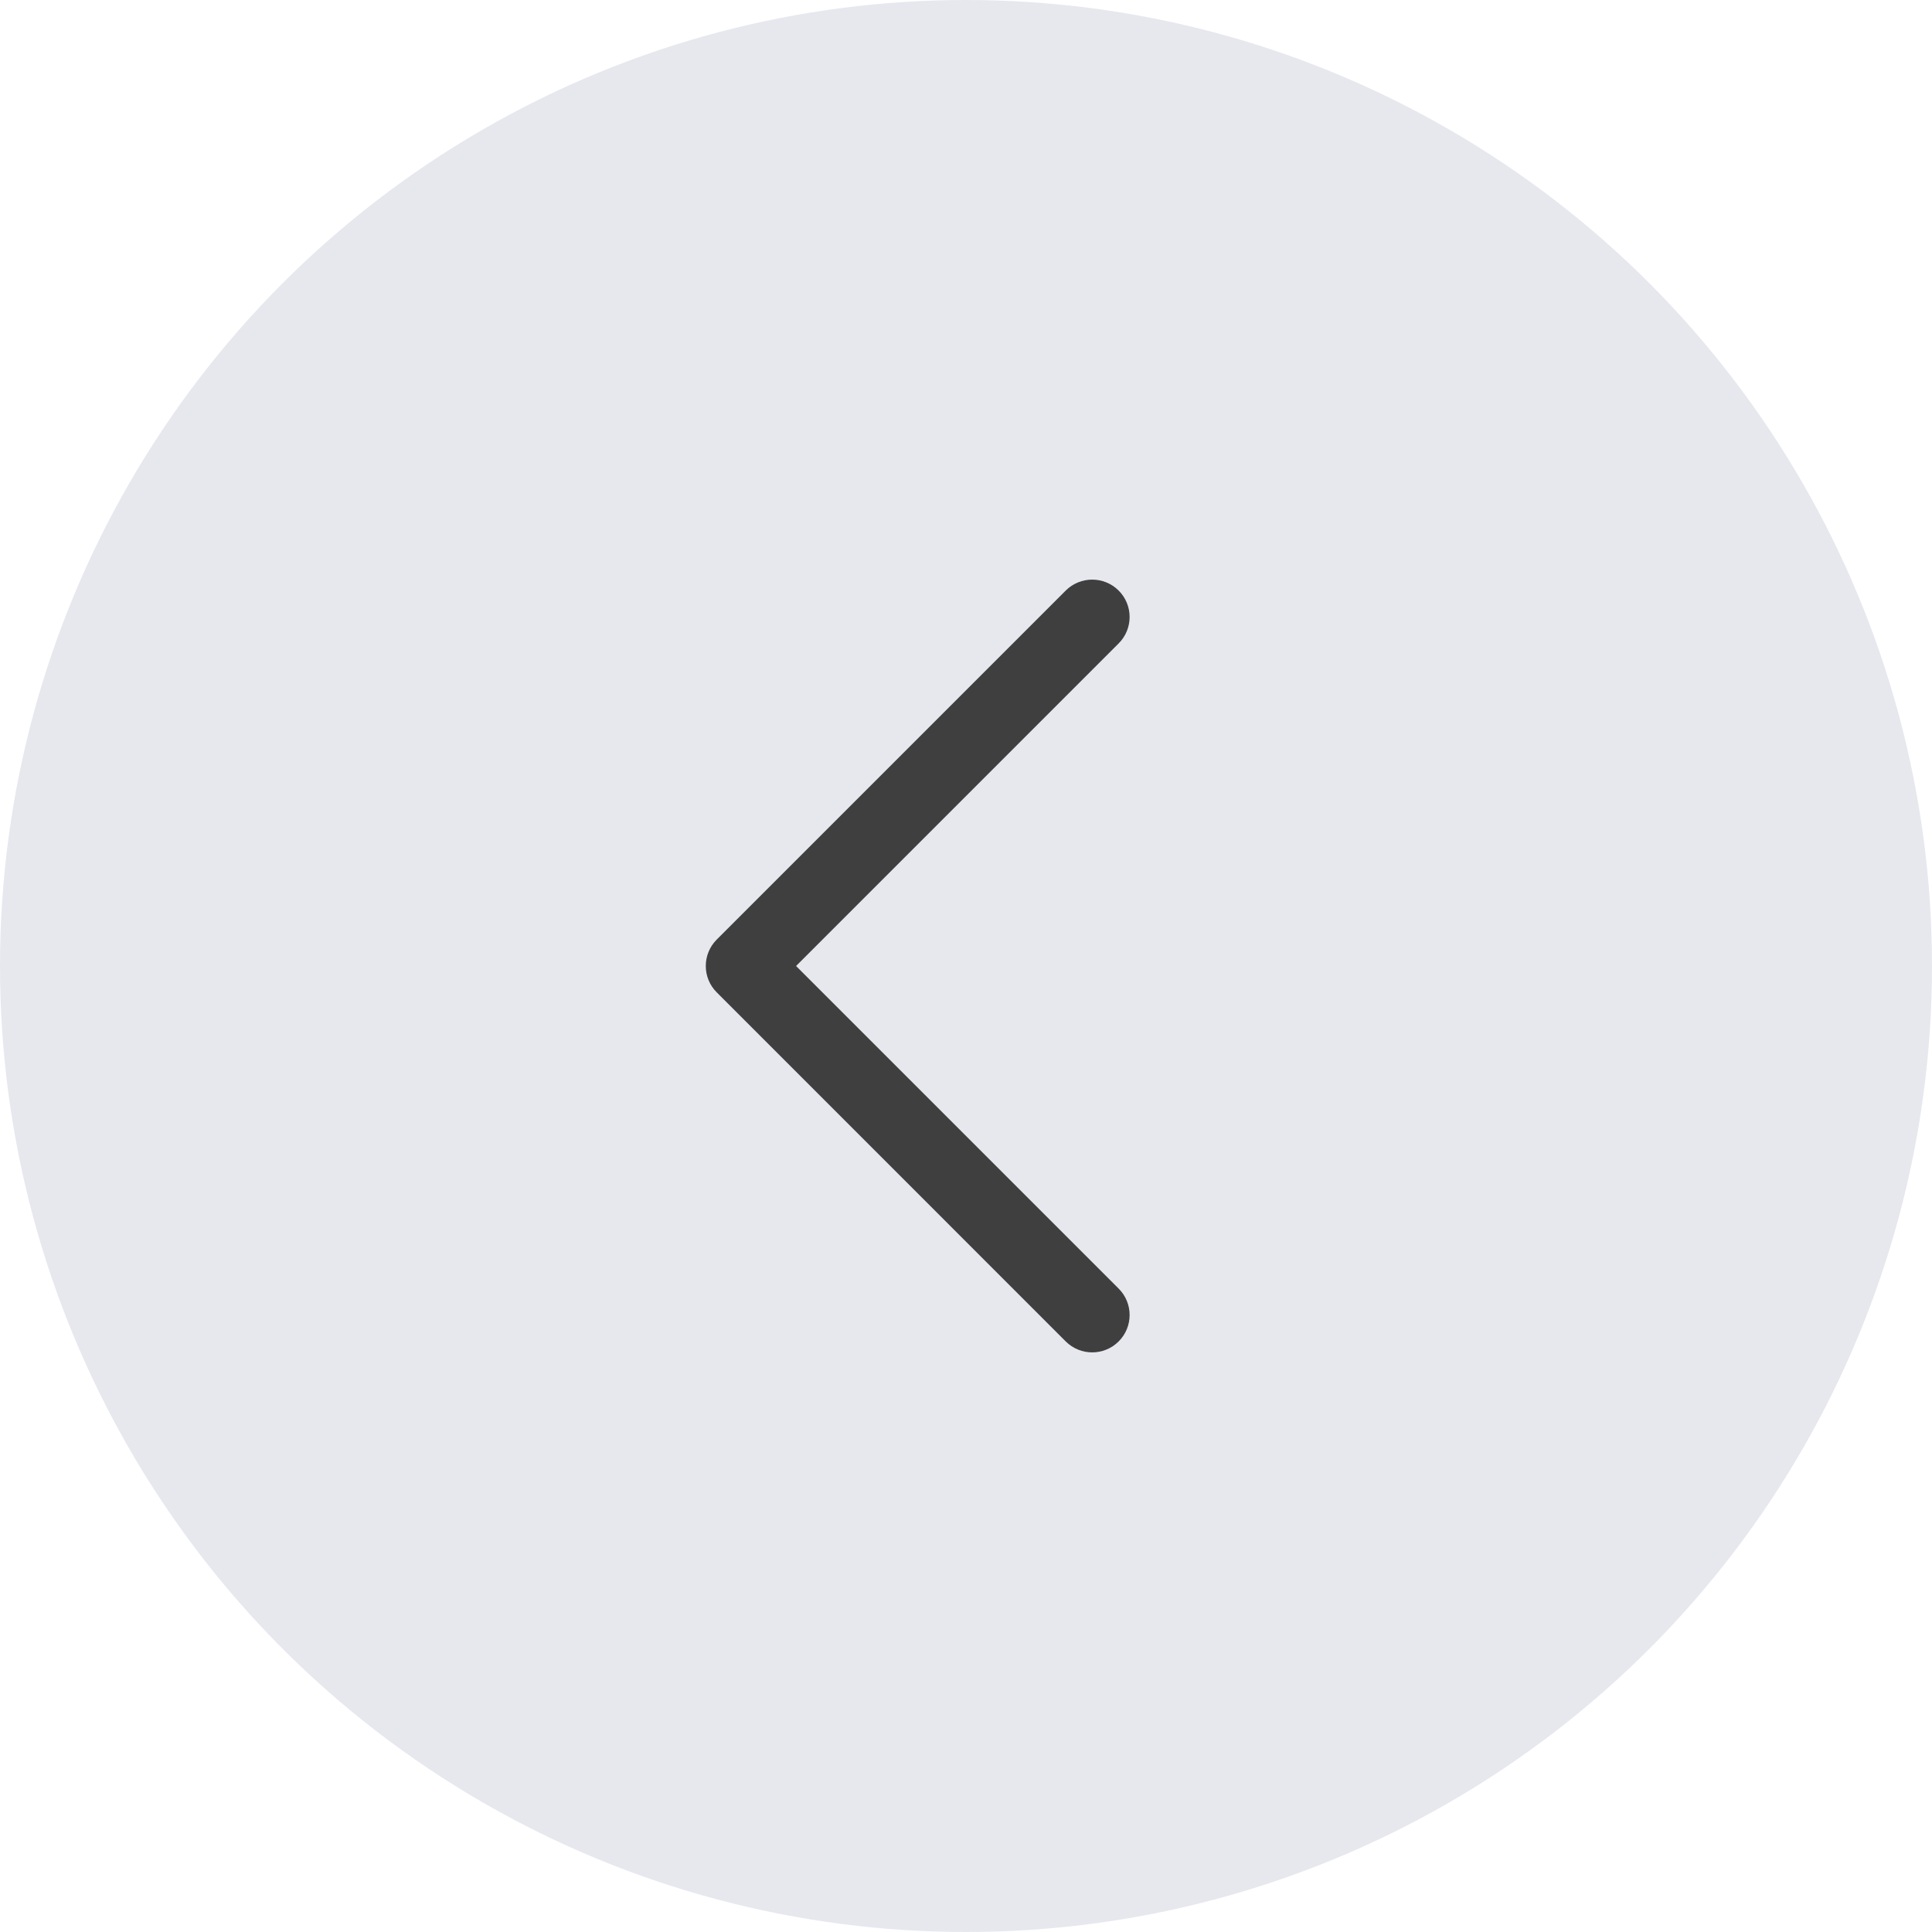
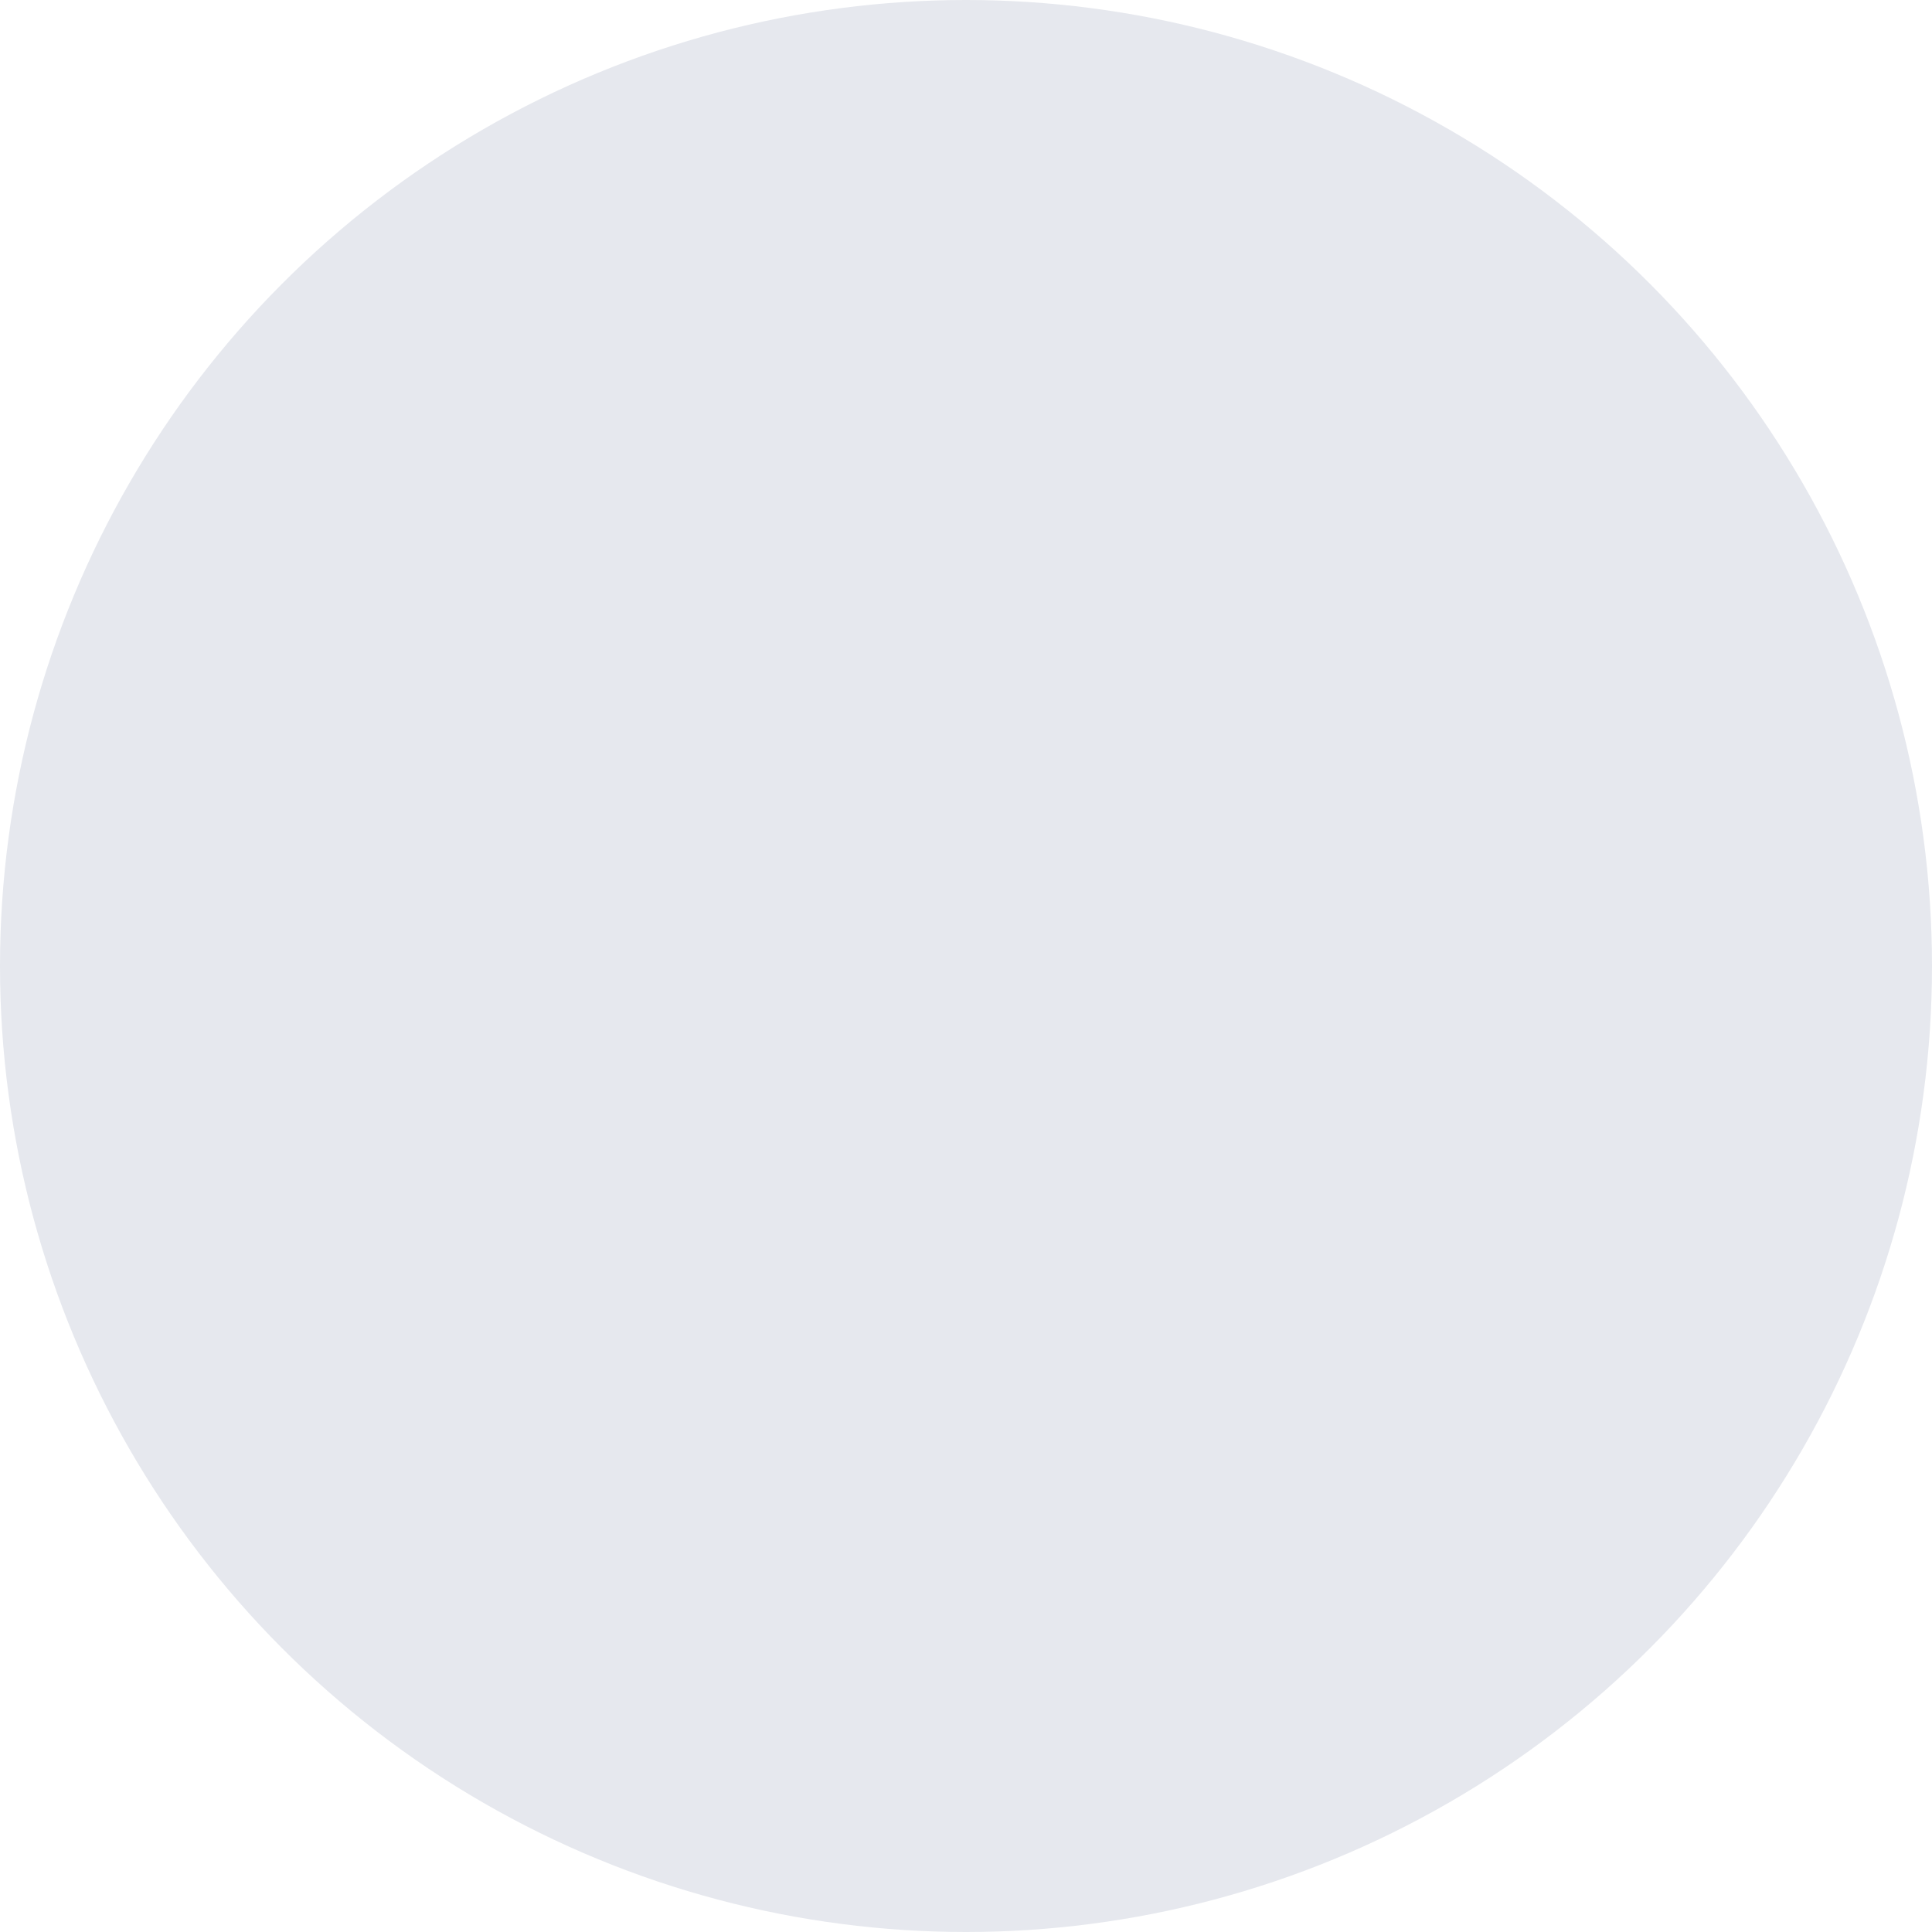
<svg xmlns="http://www.w3.org/2000/svg" width="24" height="24" viewBox="0 0 24 24" fill="none">
  <circle cx="12" cy="12" r="12" fill="#E6E8EE" />
  <g clip-path="url(#clip0_891_31401)">
-     <path fill-rule="evenodd" clip-rule="evenodd" d="M13.896 7.336C14.078 7.517 14.078 7.812 13.896 7.993L9.889 12L13.896 16.007C14.078 16.188 14.078 16.483 13.896 16.664C13.715 16.845 13.421 16.845 13.239 16.664L8.904 12.328C8.722 12.147 8.722 11.853 8.904 11.671L13.239 7.336C13.421 7.155 13.715 7.155 13.896 7.336Z" fill="#3F3F3F" />
-   </g>
+     </g>
  <defs>
    <clipPath id="clip0_891_31401">
      <rect width="14.4" height="14.4" fill="white" transform="translate(18.4 19) rotate(-180)" />
    </clipPath>
  </defs>
</svg>